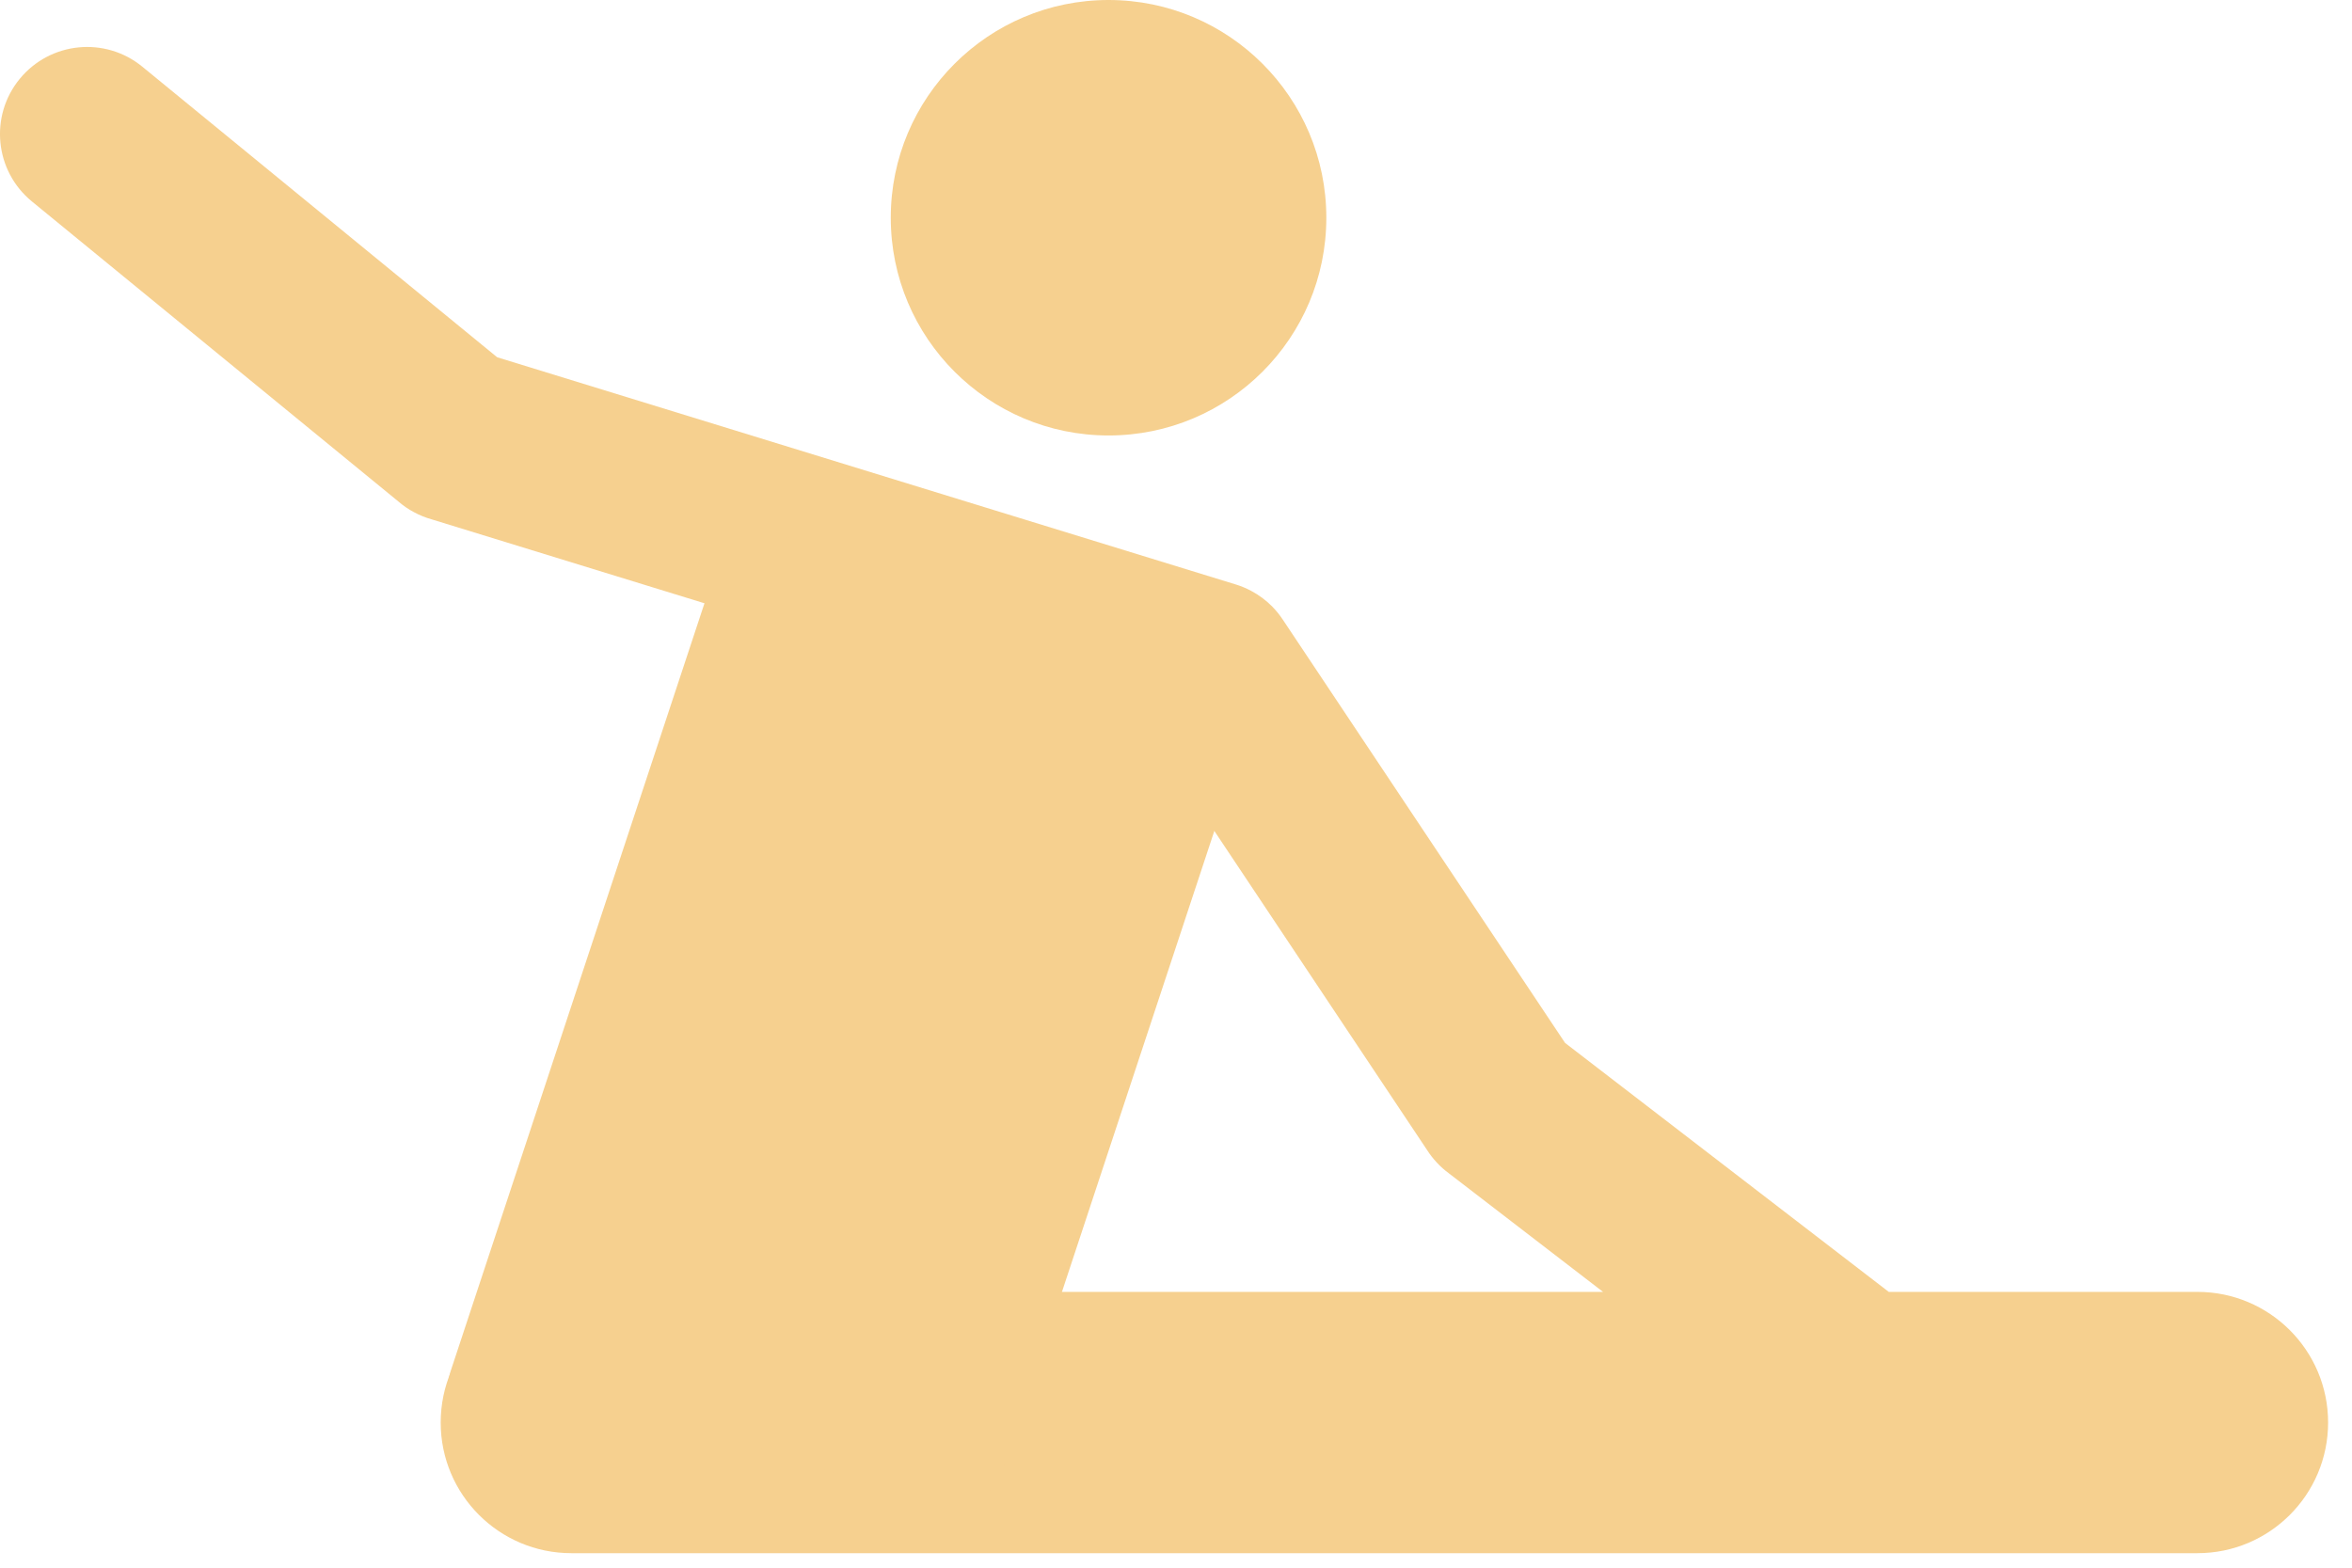
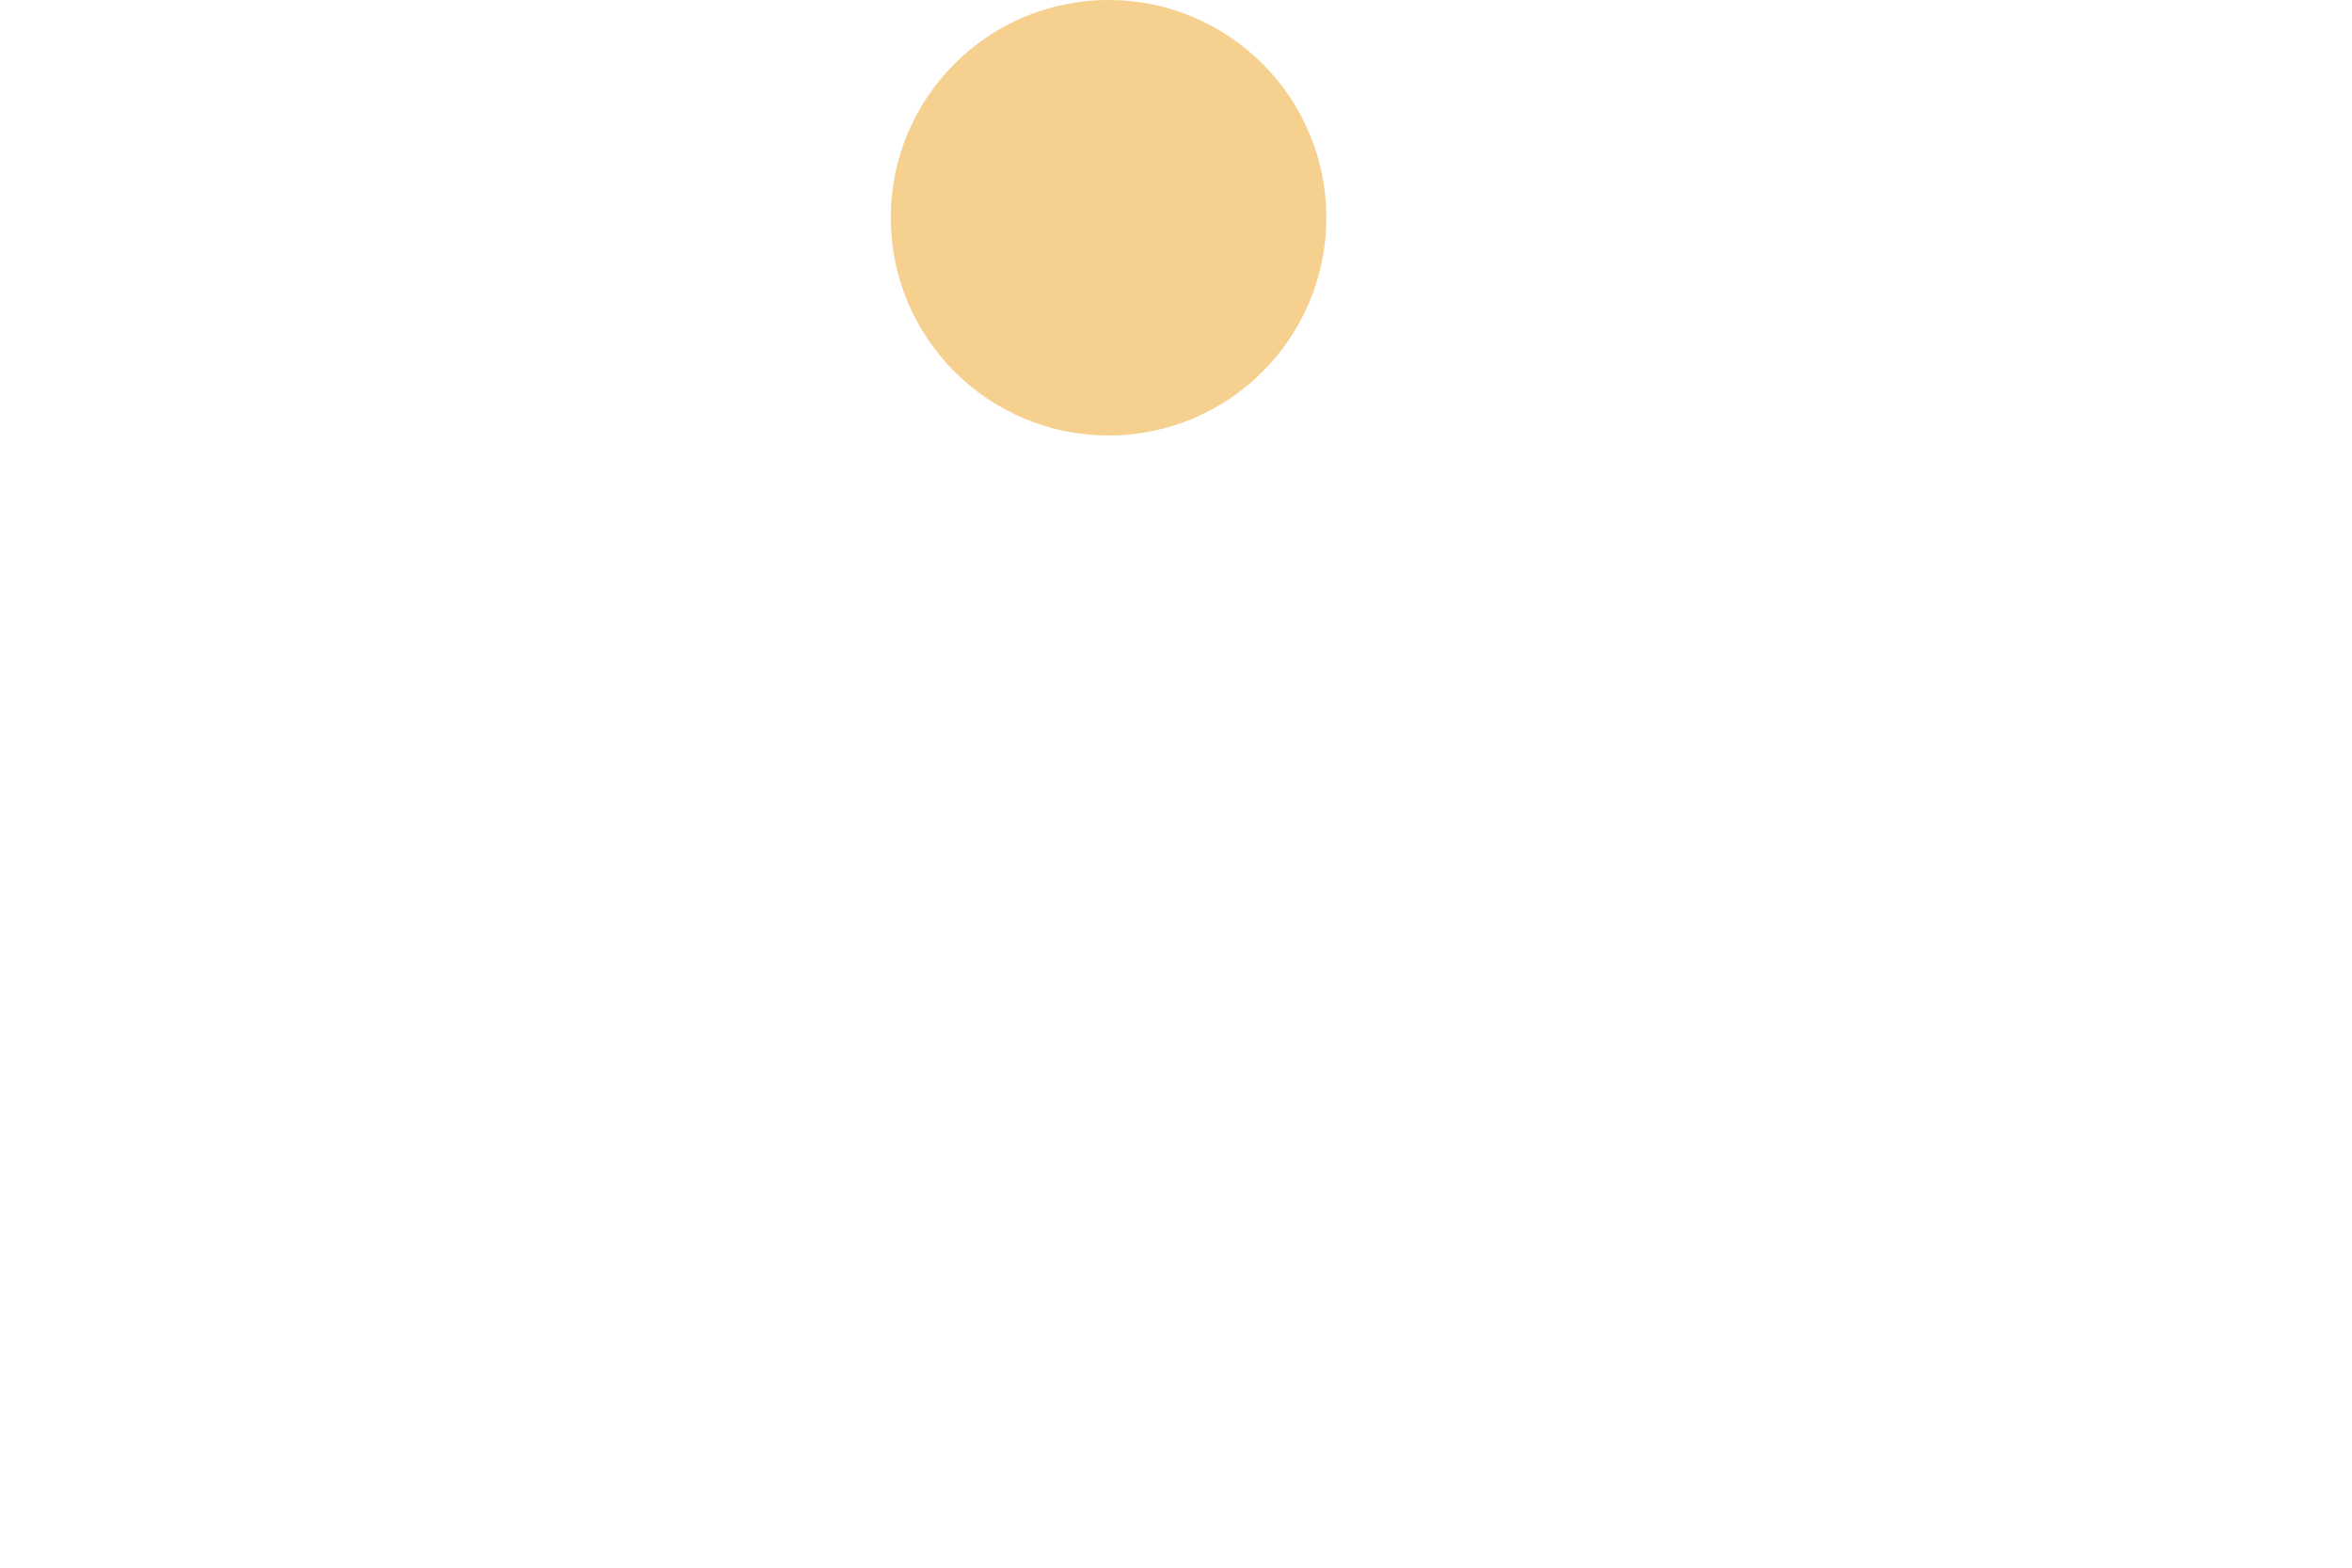
<svg xmlns="http://www.w3.org/2000/svg" width="81" height="54" viewBox="0 0 81 54" fill="none">
  <path d="M45.677 7.5C45.677 11.642 42.319 15 38.177 15C34.035 15 30.677 11.642 30.677 7.5C30.677 3.358 34.035 0 38.177 0C42.319 0 45.677 3.358 45.677 7.5Z" fill="#F6D08F" />
-   <path d="M0.679 2.717C1.729 1.436 3.619 1.247 4.901 2.297L17.122 12.306L42.538 20.126C42.728 20.183 42.912 20.258 43.087 20.352C43.363 20.498 43.608 20.683 43.82 20.899C43.956 21.039 44.079 21.192 44.185 21.354L53.899 35.924L65.047 44.5H75.677C78.162 44.5 80.177 46.515 80.177 49C80.177 51.485 78.162 53.5 75.677 53.5H19.677C17.192 53.5 15.177 51.485 15.177 49C15.177 46.515 17.192 44.5 19.677 44.5H55.207L49.903 40.42C49.754 40.311 49.614 40.187 49.485 40.048C49.355 39.91 49.241 39.762 49.142 39.606L39.774 25.553L14.859 17.887C14.653 17.829 14.452 17.748 14.259 17.644C14.065 17.541 13.886 17.418 13.724 17.278L1.099 6.939C-0.183 5.889 -0.371 3.999 0.679 2.717Z" fill="#F6D08F" />
-   <path d="M27.116 18.514C26.068 18.167 24.936 18.736 24.59 19.785L15.525 47.212C15.178 48.261 15.748 49.392 16.796 49.739L22.62 51.663C23.668 52.01 24.8 51.441 25.146 50.392L25.463 49.434C25.672 49.636 25.929 49.795 26.224 49.893L32.047 51.817C33.096 52.164 34.227 51.595 34.574 50.546L42.991 25.079C43.337 24.03 42.768 22.899 41.719 22.552L35.896 20.628C35.165 20.386 34.394 20.59 33.876 21.09C33.642 20.797 33.323 20.565 32.94 20.438L27.116 18.514Z" fill="#F6D08F" />
</svg>